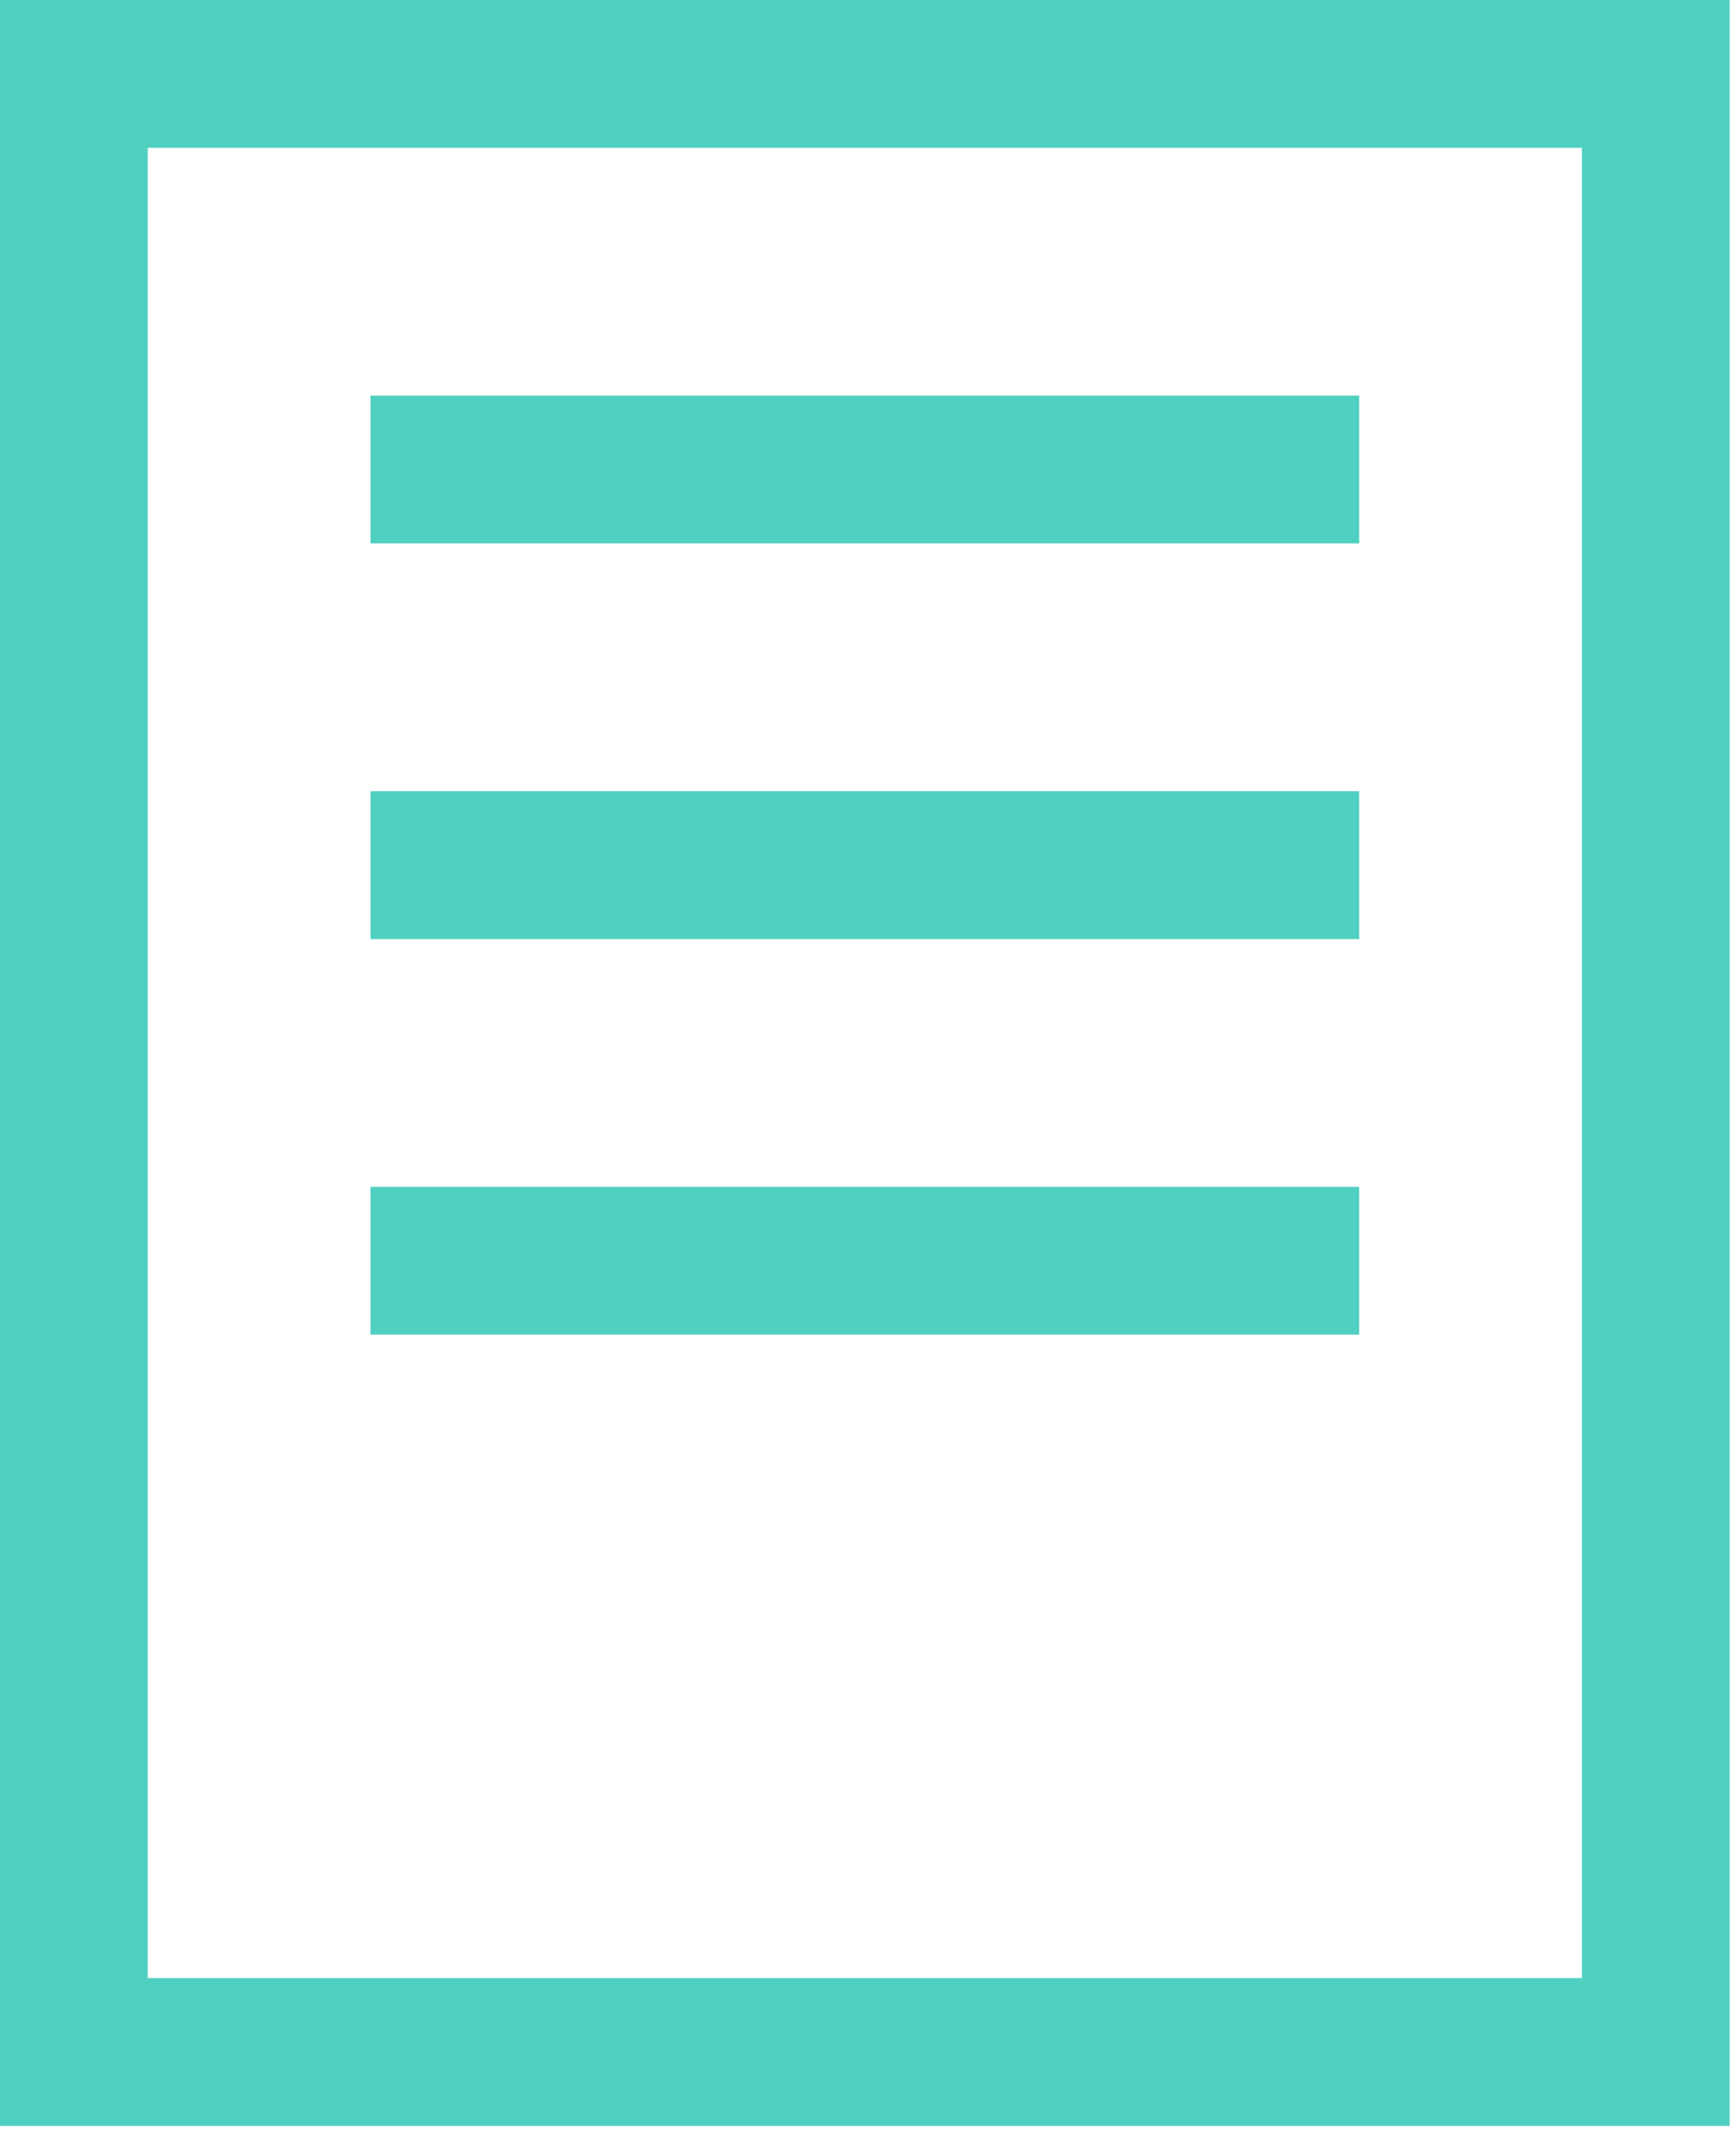
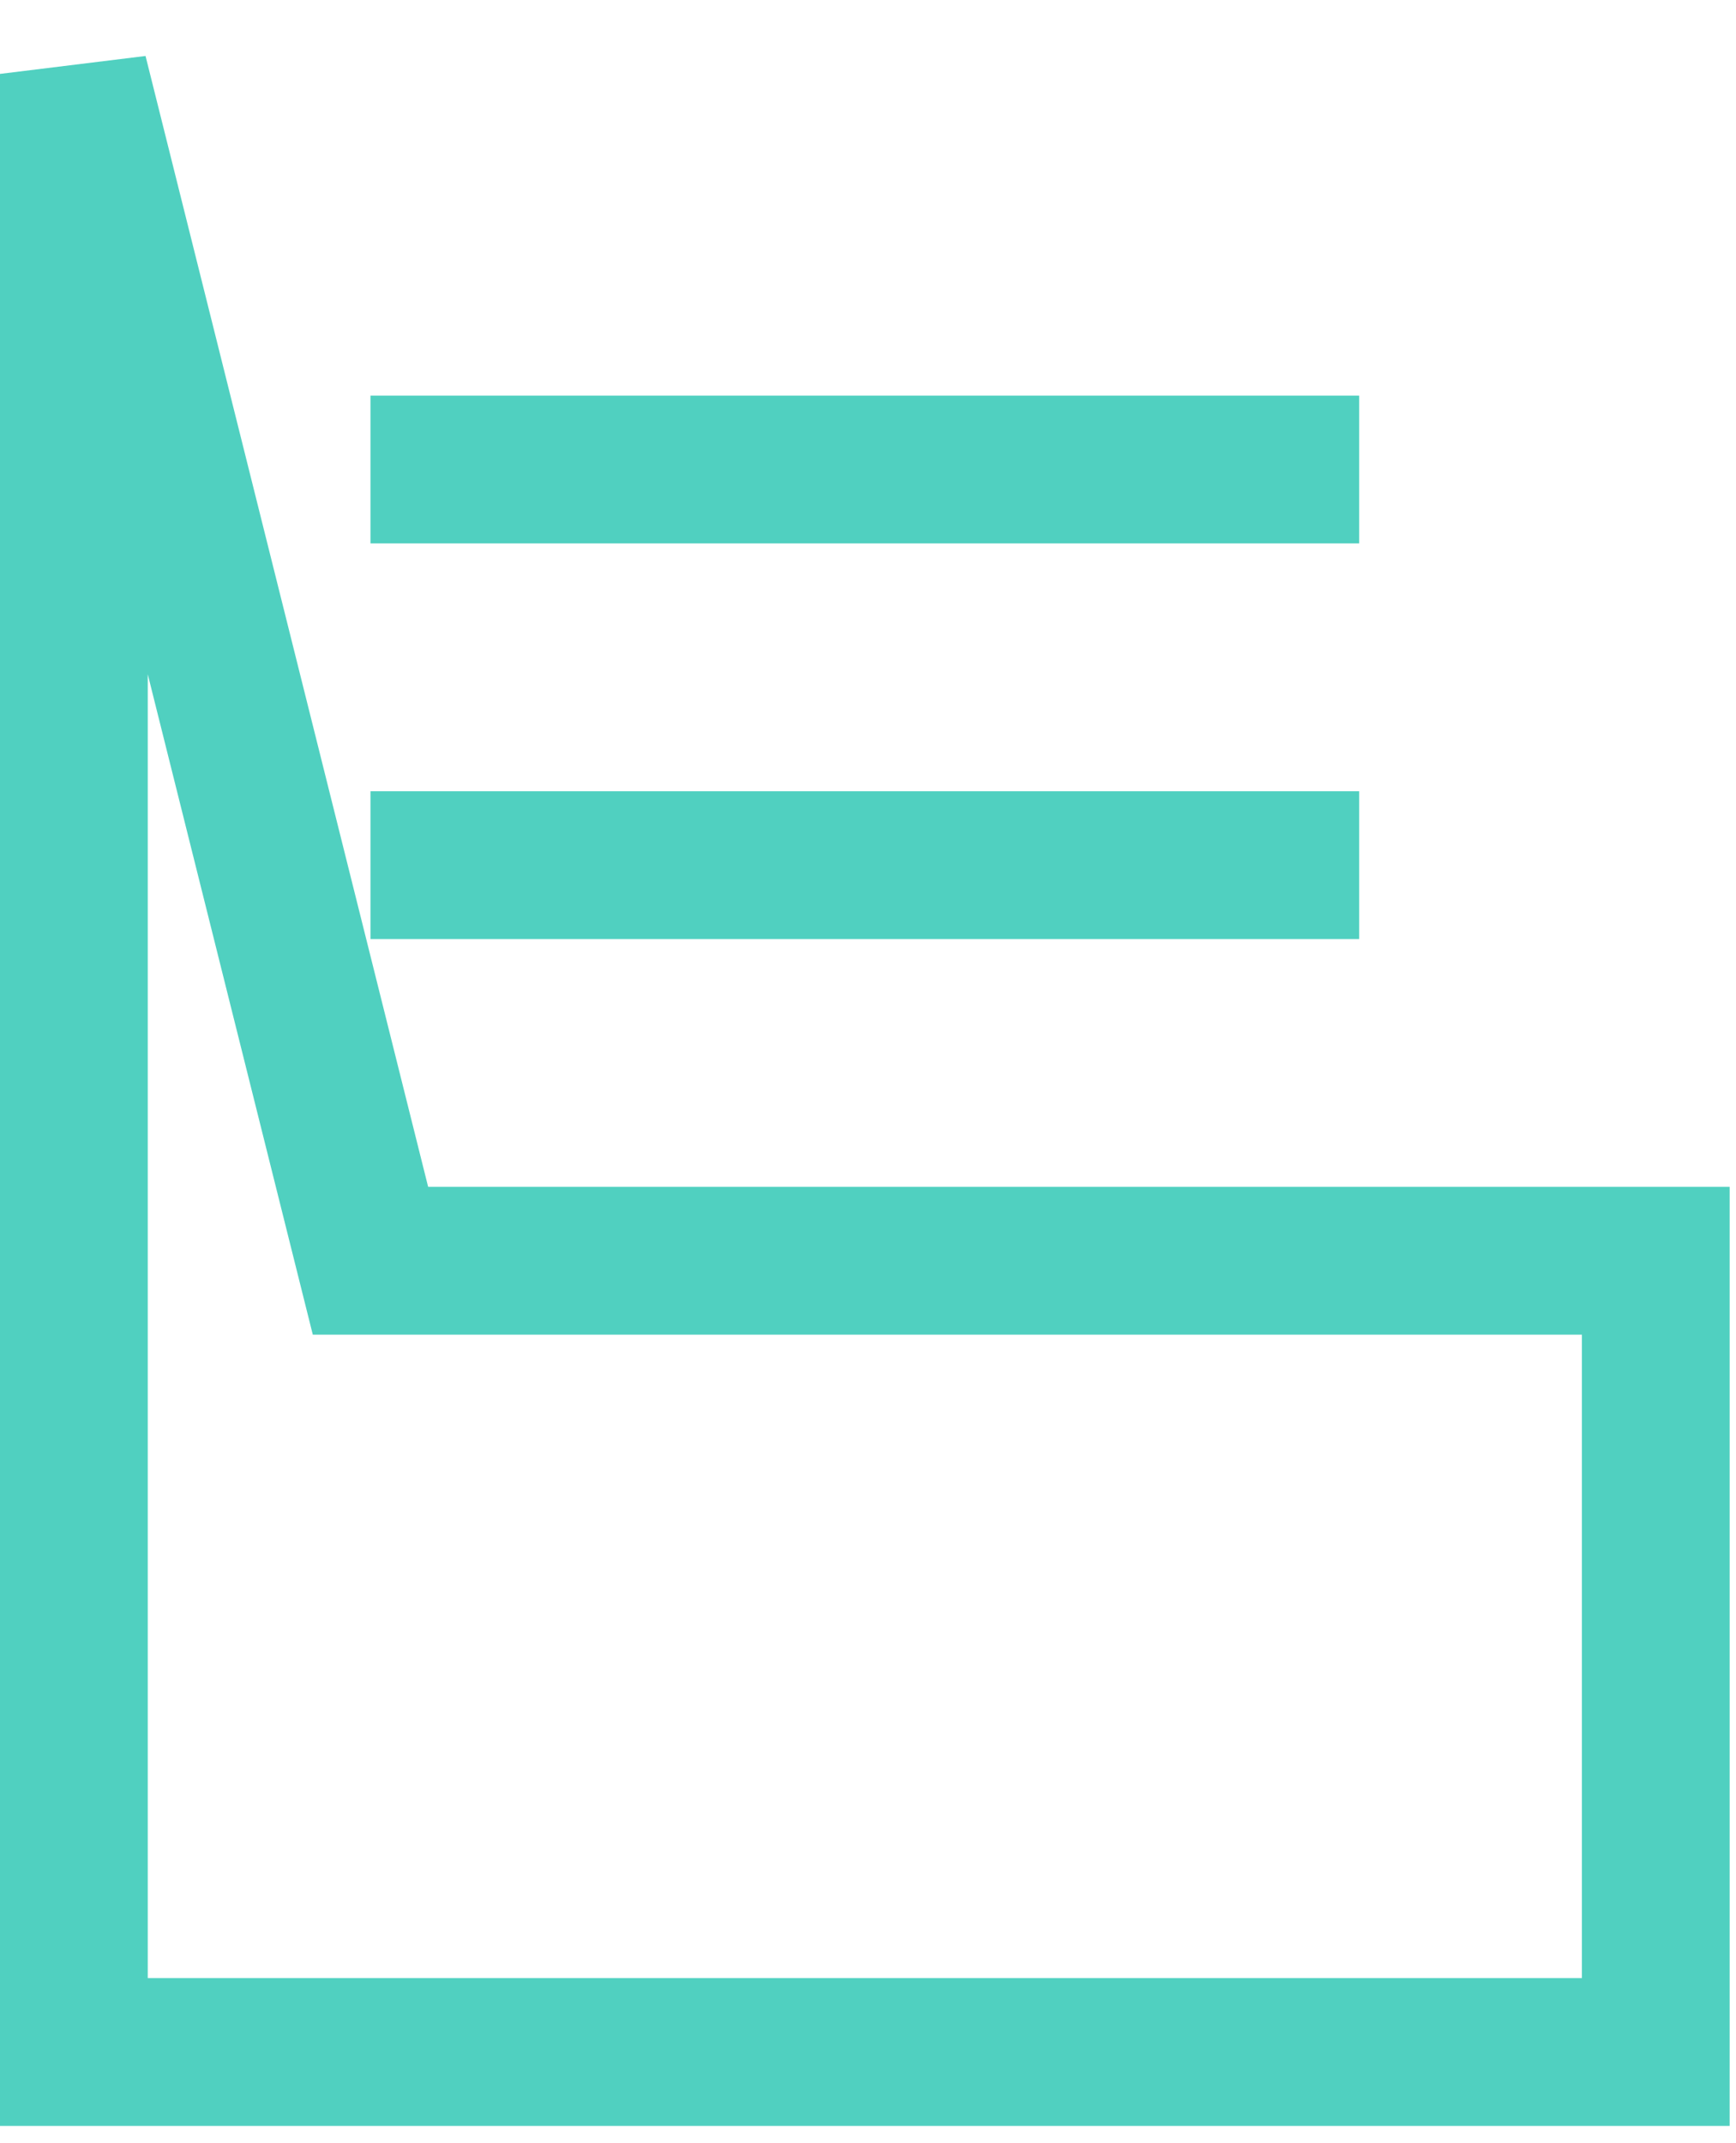
<svg xmlns="http://www.w3.org/2000/svg" width="47" height="58" viewBox="0 0 47 58" fill="none">
-   <path d="M10.03 12.707H36.798M10.03 23.414H36.798M10.03 34.121H36.798M2 2H44.828V55.535H2V2Z" stroke="#50D0C0" stroke-width="4" />
+   <path d="M10.03 12.707H36.798M10.03 23.414H36.798M10.03 34.121H36.798H44.828V55.535H2V2Z" stroke="#50D0C0" stroke-width="4" />
</svg>